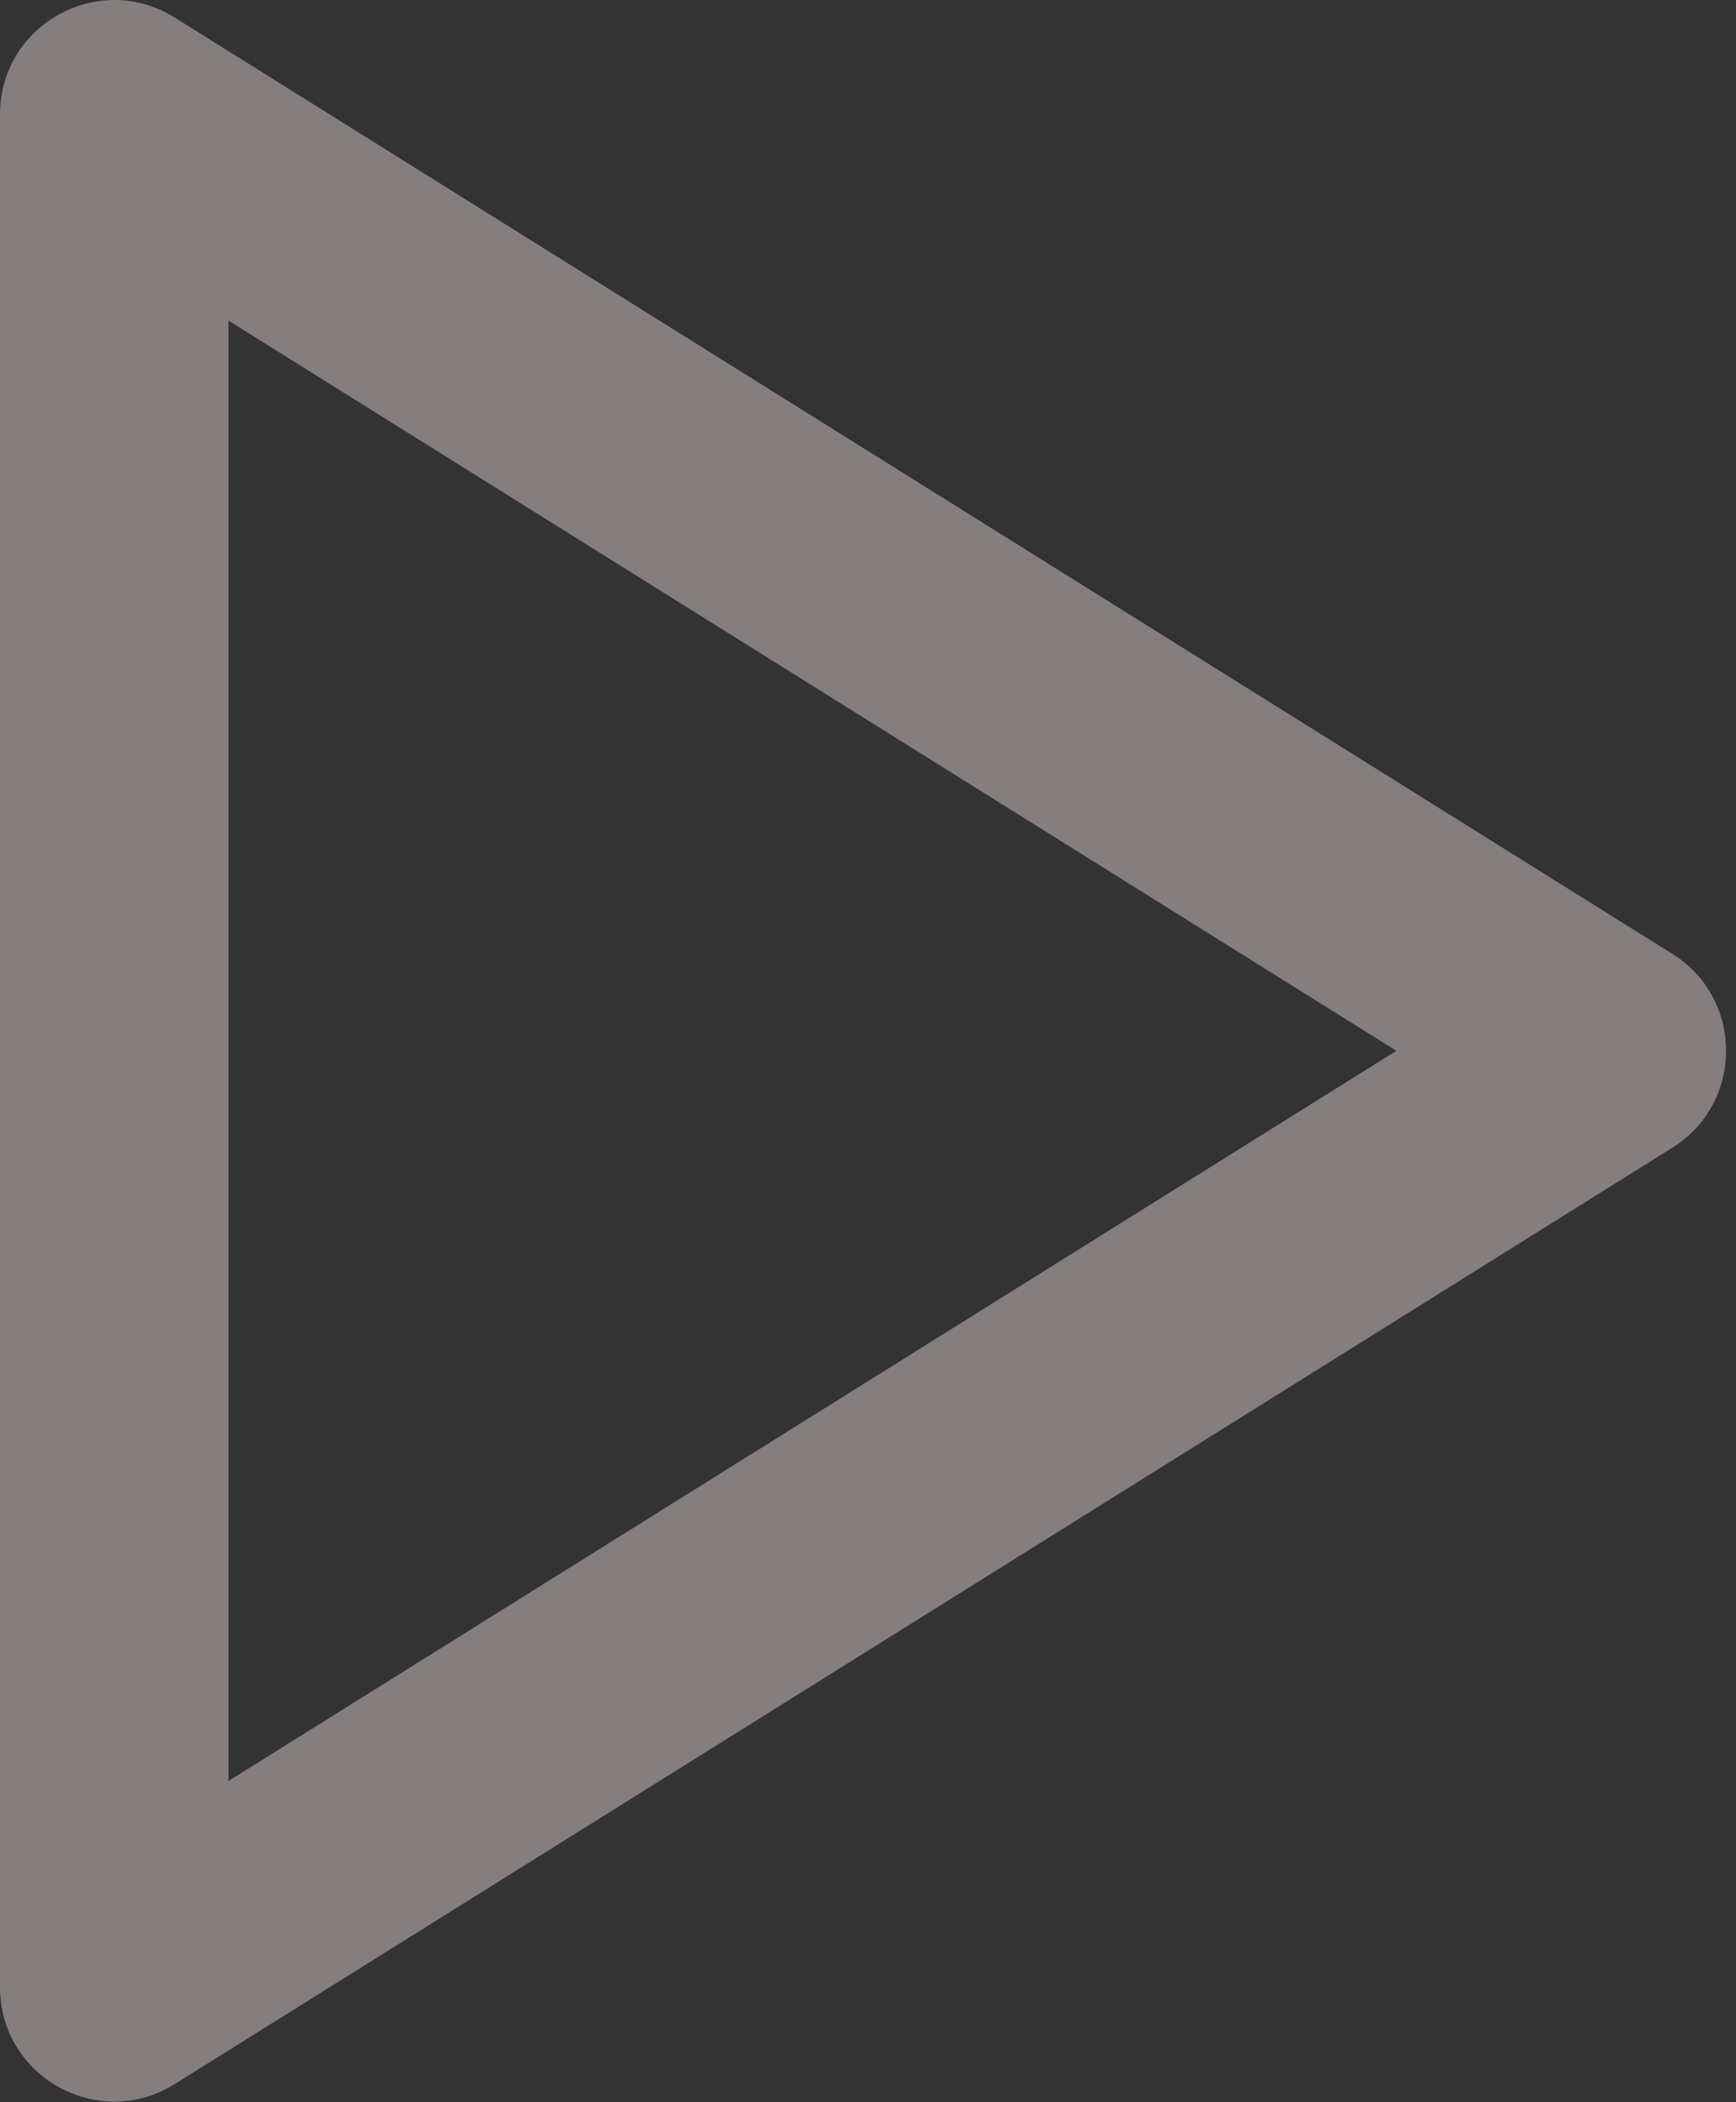
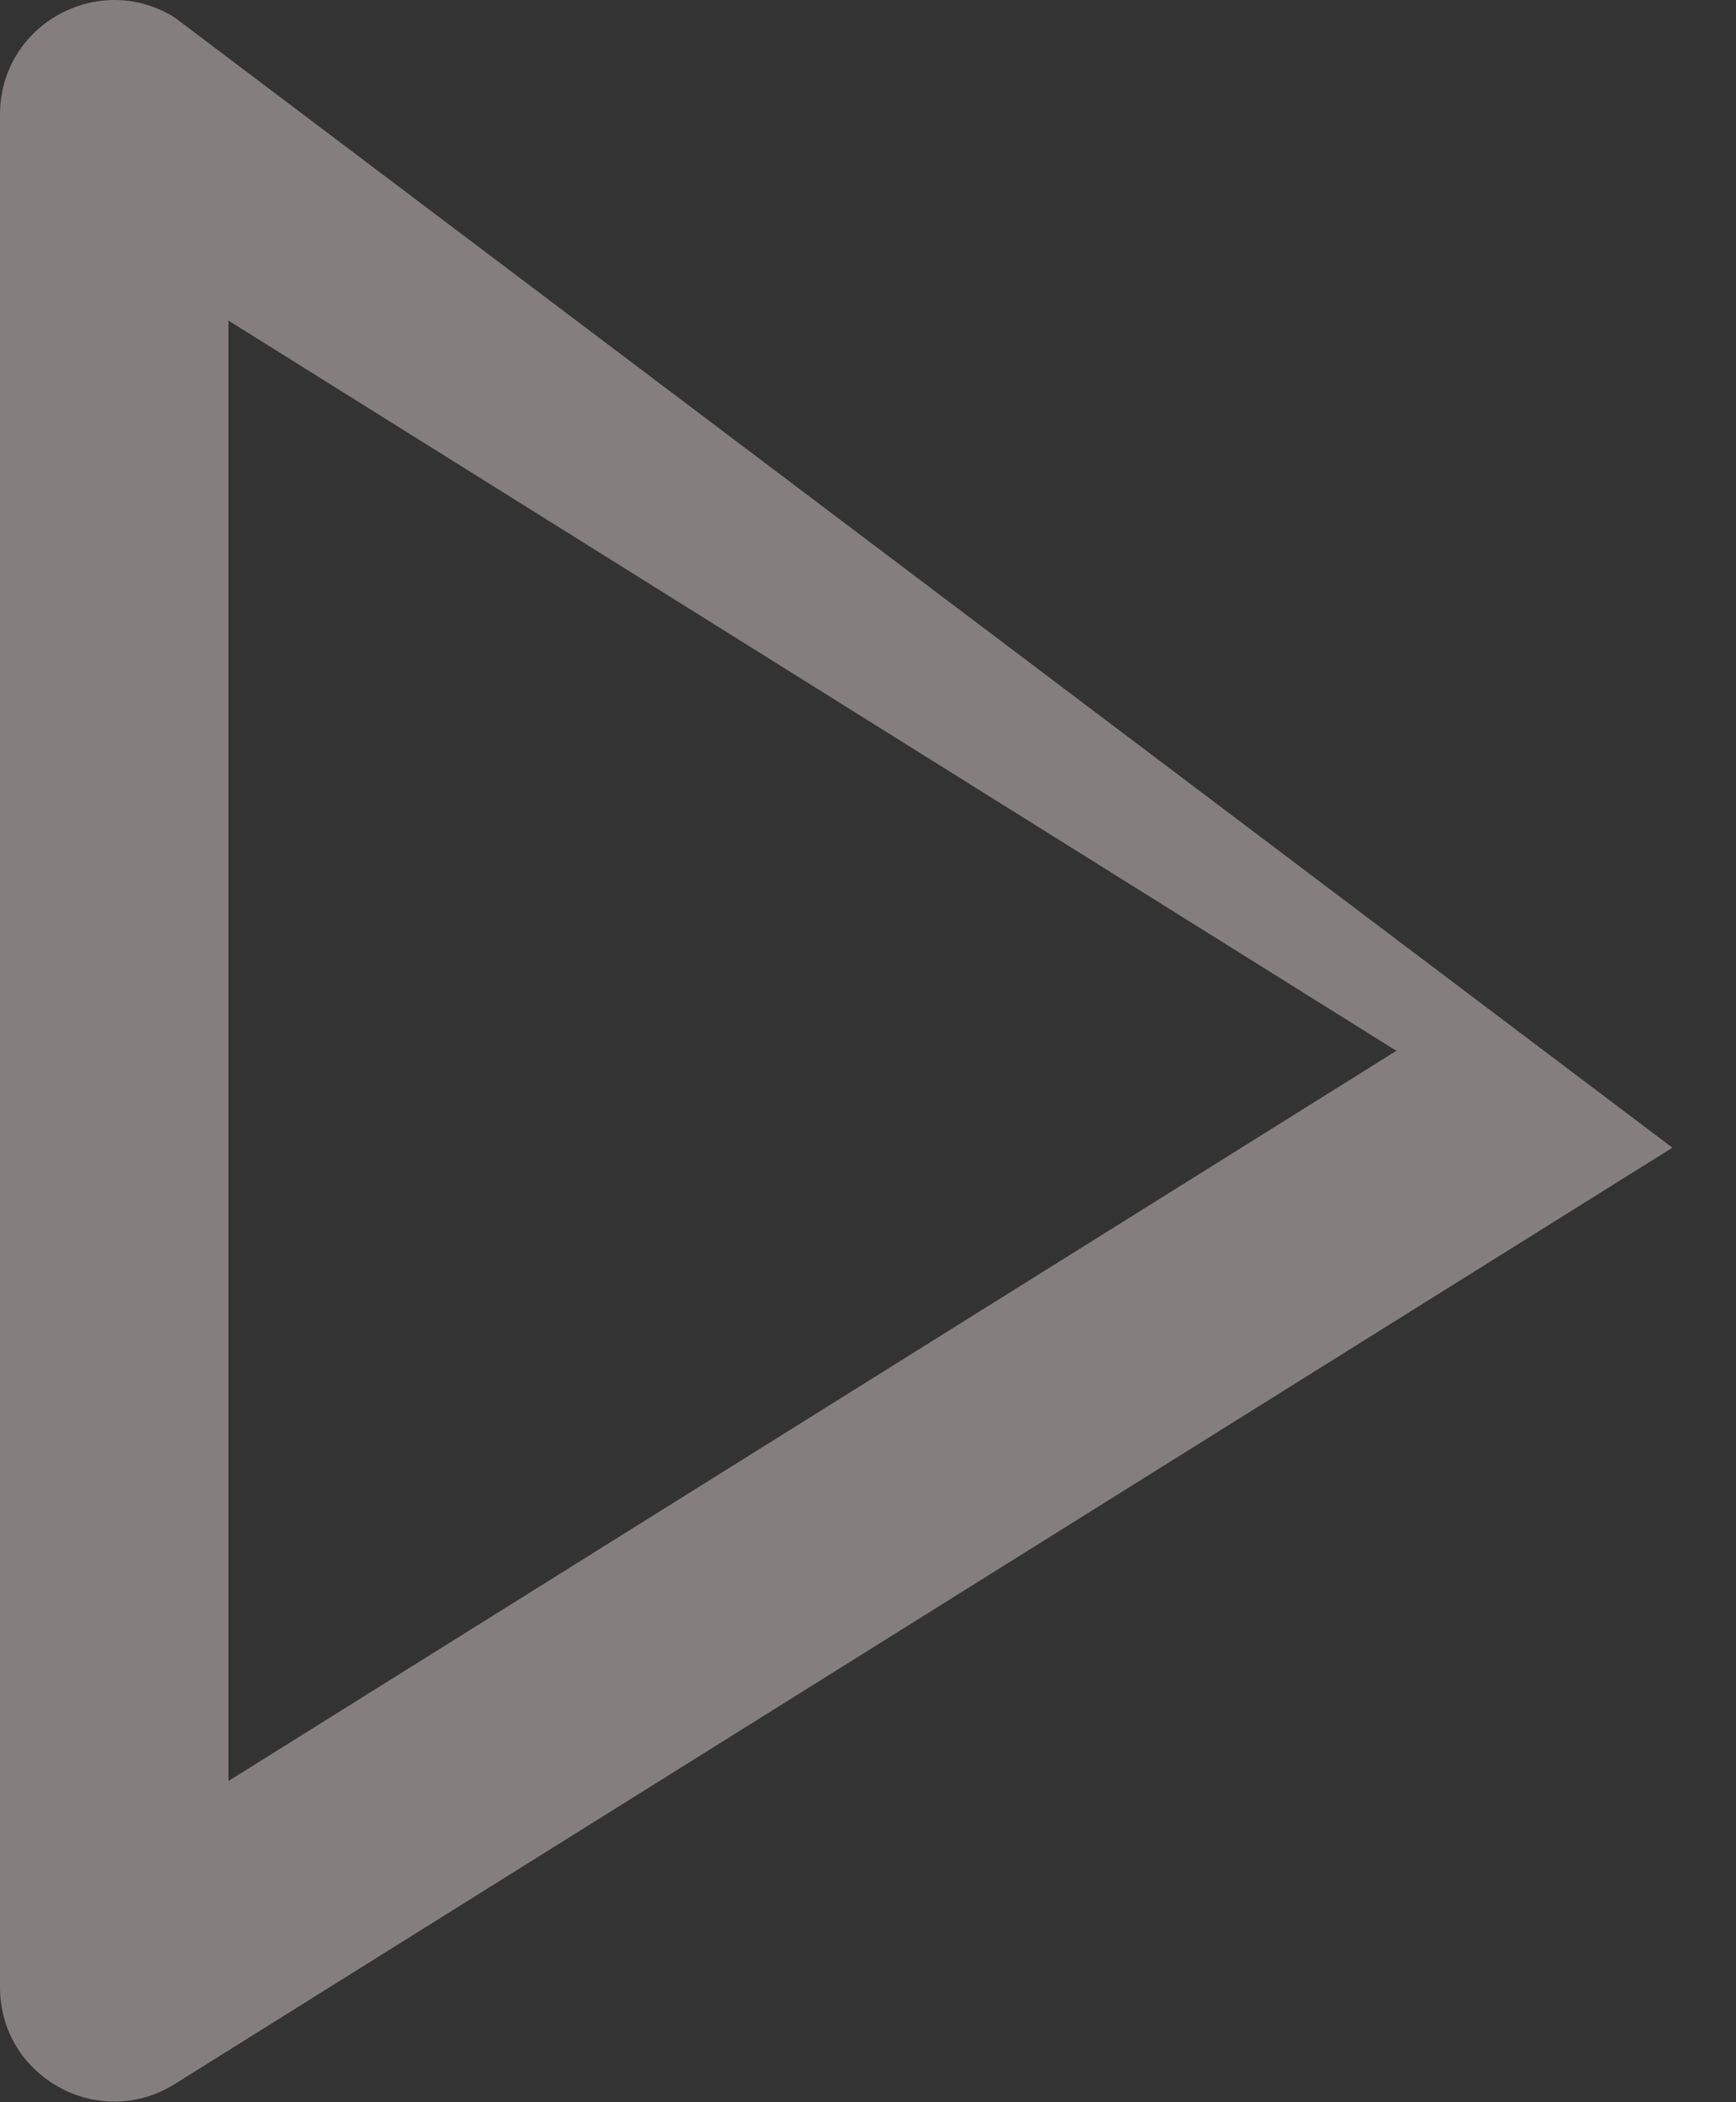
<svg xmlns="http://www.w3.org/2000/svg" width="57" height="69" viewBox="0 0 57 69" fill="none">
  <rect x="0" y="0" width="57" height="69" fill="#333333" stroke="none" />
-   <path d="M7.5 58.458V10.522L45.849 34.49L7.5 58.458ZM0 3.756V65.224C0 68.17 3.24 69.965 5.737 68.404L54.912 37.67C57.262 36.201 57.262 32.779 54.912 31.31L5.737 0.576C3.24 -0.985 0 0.811 0 3.756Z" fill="#F9EBEB" fill-opacity="0.41" />
+   <path d="M7.5 58.458V10.522L45.849 34.49L7.5 58.458ZM0 3.756V65.224C0 68.17 3.24 69.965 5.737 68.404L54.912 37.67L5.737 0.576C3.24 -0.985 0 0.811 0 3.756Z" fill="#F9EBEB" fill-opacity="0.41" />
</svg>